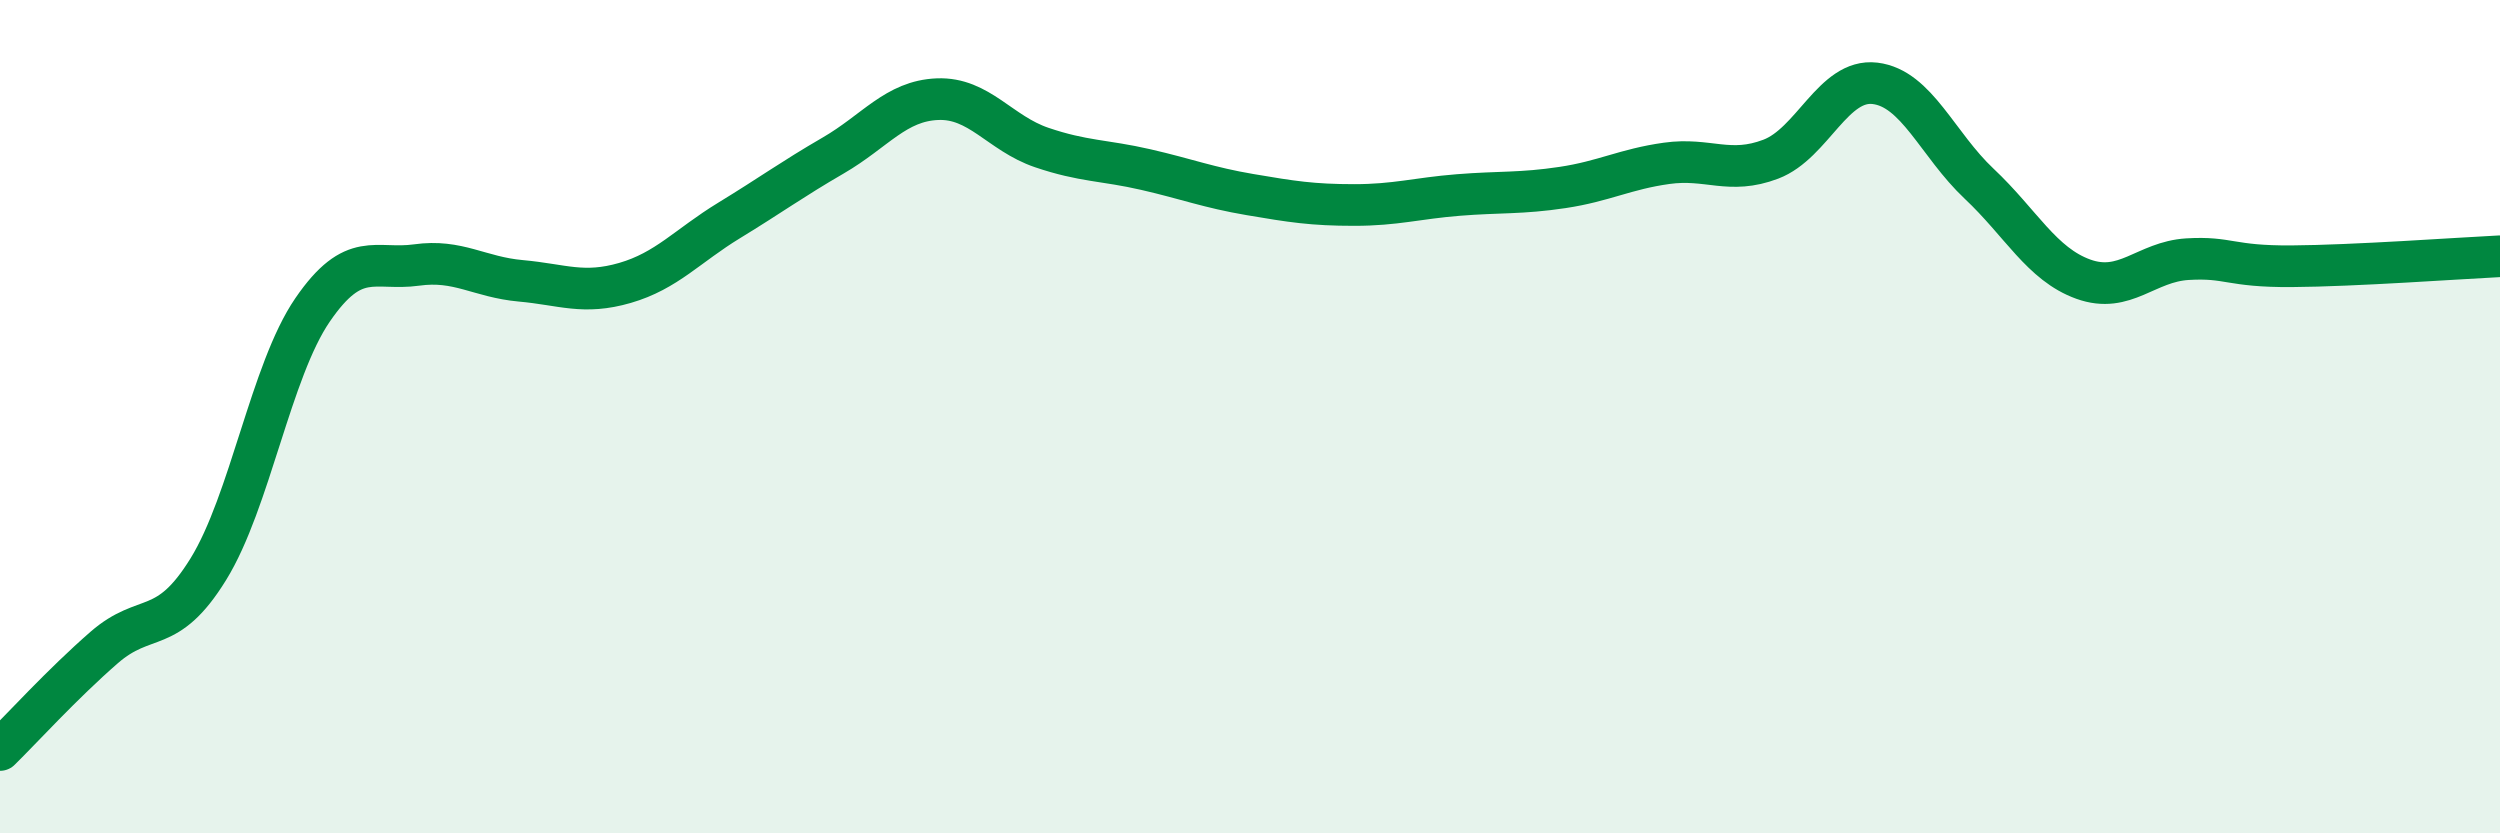
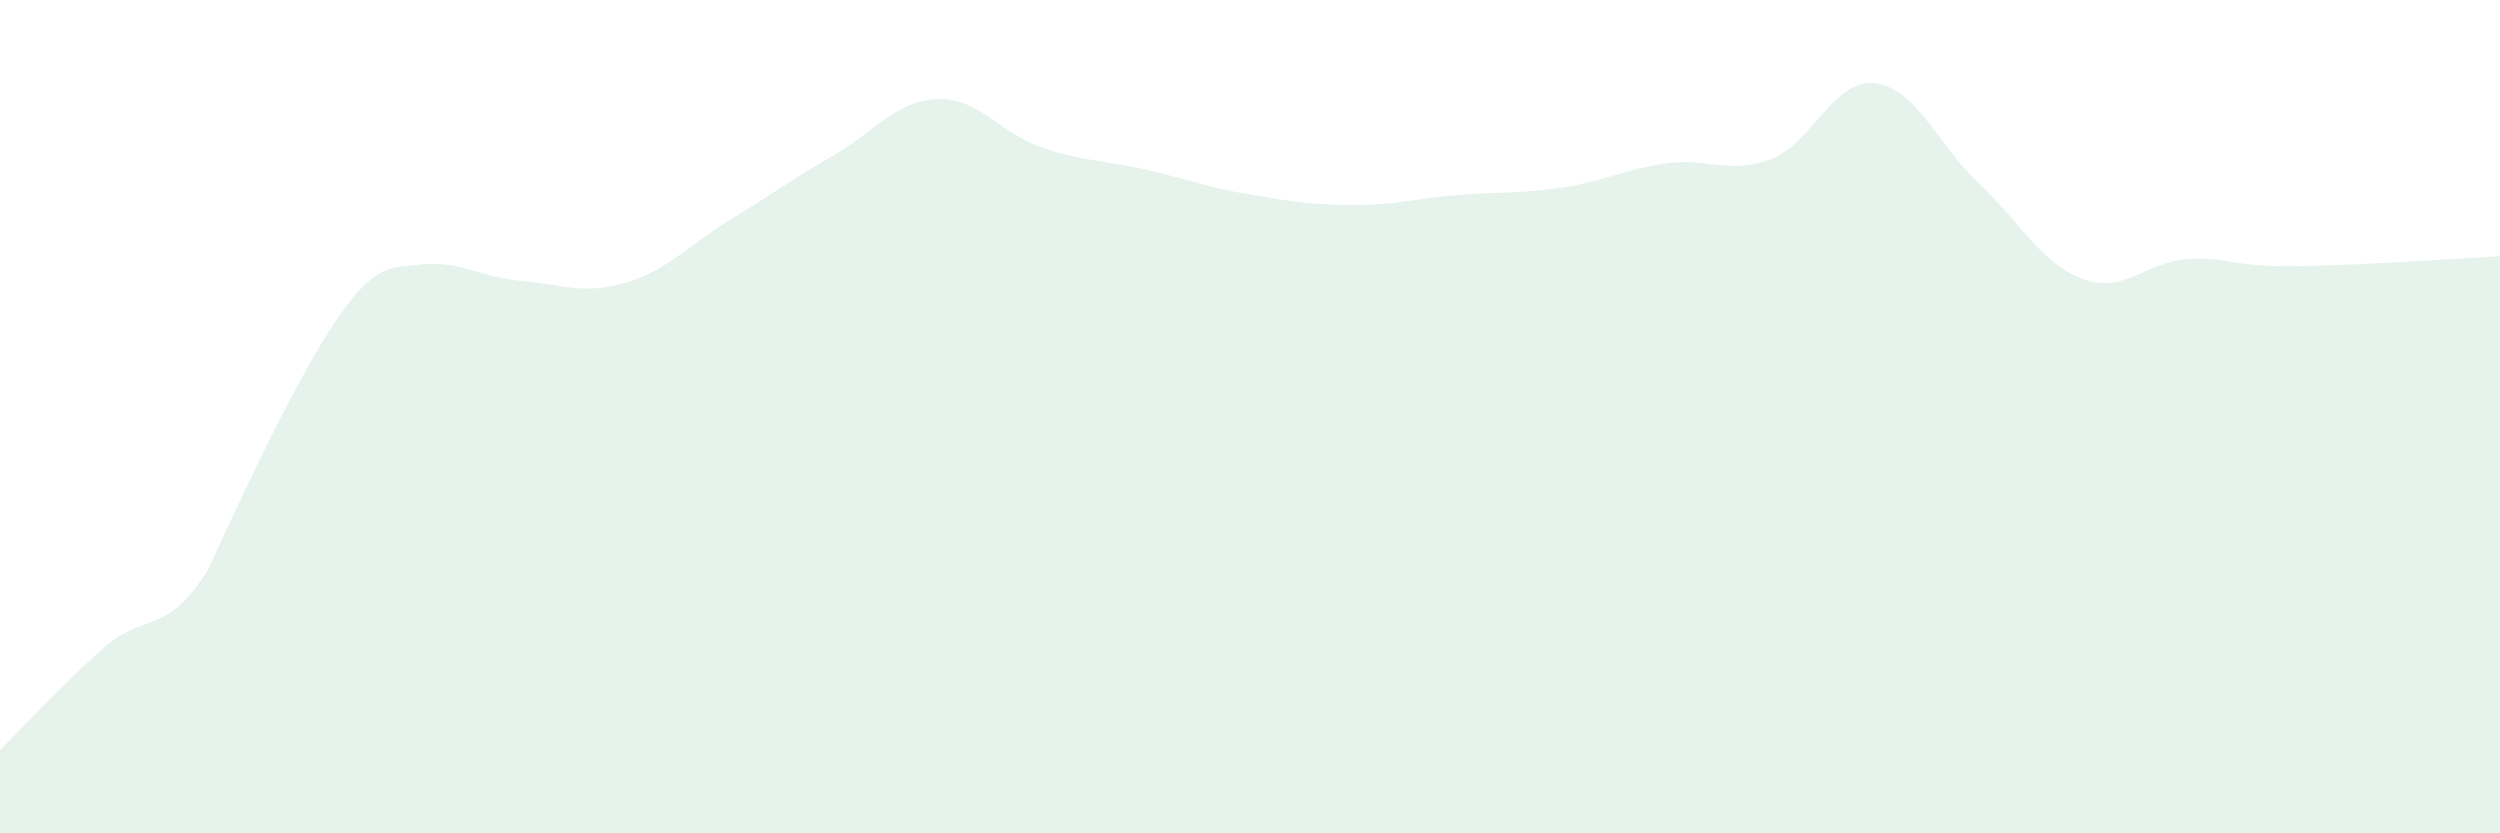
<svg xmlns="http://www.w3.org/2000/svg" width="60" height="20" viewBox="0 0 60 20">
-   <path d="M 0,18 C 0.5,17.51 1.5,16.41 2.5,15.54 C 3.5,14.67 4,15.28 5,13.66 C 6,12.04 6.5,8.9 7.5,7.44 C 8.5,5.98 9,6.5 10,6.36 C 11,6.22 11.5,6.65 12.5,6.74 C 13.5,6.83 14,7.08 15,6.79 C 16,6.5 16.5,5.9 17.5,5.29 C 18.5,4.68 19,4.31 20,3.73 C 21,3.15 21.5,2.42 22.5,2.38 C 23.5,2.34 24,3.2 25,3.54 C 26,3.88 26.5,3.84 27.5,4.07 C 28.5,4.3 29,4.5 30,4.67 C 31,4.84 31.5,4.92 32.5,4.92 C 33.5,4.92 34,4.76 35,4.68 C 36,4.6 36.5,4.65 37.5,4.5 C 38.5,4.35 39,4.06 40,3.92 C 41,3.78 41.5,4.2 42.5,3.82 C 43.5,3.44 44,1.88 45,2 C 46,2.12 46.5,3.47 47.5,4.41 C 48.5,5.35 49,6.34 50,6.7 C 51,7.06 51.5,6.28 52.5,6.22 C 53.5,6.16 53.5,6.4 55,6.39 C 56.5,6.38 59,6.2 60,6.15L60 20L0 20Z" fill="#008740" opacity="0.1" stroke-linecap="round" stroke-linejoin="round" />
-   <path d="M 0,18 C 0.5,17.51 1.5,16.41 2.5,15.54 C 3.5,14.67 4,15.28 5,13.66 C 6,12.04 6.5,8.9 7.5,7.44 C 8.5,5.98 9,6.5 10,6.36 C 11,6.22 11.5,6.65 12.5,6.74 C 13.5,6.83 14,7.08 15,6.79 C 16,6.5 16.5,5.9 17.5,5.29 C 18.5,4.68 19,4.31 20,3.73 C 21,3.15 21.5,2.42 22.5,2.38 C 23.5,2.34 24,3.2 25,3.54 C 26,3.88 26.5,3.84 27.5,4.07 C 28.5,4.3 29,4.5 30,4.67 C 31,4.84 31.5,4.92 32.5,4.92 C 33.5,4.92 34,4.76 35,4.68 C 36,4.6 36.5,4.65 37.5,4.5 C 38.5,4.35 39,4.06 40,3.92 C 41,3.78 41.5,4.2 42.5,3.82 C 43.5,3.44 44,1.88 45,2 C 46,2.12 46.5,3.47 47.5,4.41 C 48.5,5.35 49,6.34 50,6.7 C 51,7.06 51.5,6.28 52.5,6.22 C 53.5,6.16 53.5,6.4 55,6.39 C 56.5,6.38 59,6.2 60,6.15" stroke="#008740" stroke-width="1" fill="none" stroke-linecap="round" stroke-linejoin="round" />
+   <path d="M 0,18 C 0.5,17.51 1.5,16.41 2.5,15.54 C 3.5,14.67 4,15.28 5,13.66 C 8.5,5.98 9,6.5 10,6.36 C 11,6.22 11.5,6.65 12.5,6.74 C 13.5,6.83 14,7.08 15,6.79 C 16,6.5 16.5,5.9 17.5,5.29 C 18.5,4.68 19,4.31 20,3.73 C 21,3.15 21.5,2.42 22.5,2.38 C 23.5,2.34 24,3.2 25,3.54 C 26,3.88 26.5,3.84 27.5,4.07 C 28.5,4.3 29,4.5 30,4.67 C 31,4.84 31.5,4.92 32.5,4.92 C 33.5,4.92 34,4.76 35,4.68 C 36,4.6 36.5,4.65 37.5,4.5 C 38.5,4.35 39,4.06 40,3.92 C 41,3.78 41.5,4.2 42.5,3.82 C 43.5,3.44 44,1.88 45,2 C 46,2.12 46.5,3.47 47.5,4.41 C 48.5,5.35 49,6.34 50,6.7 C 51,7.06 51.5,6.28 52.5,6.22 C 53.5,6.16 53.5,6.4 55,6.39 C 56.5,6.38 59,6.2 60,6.15L60 20L0 20Z" fill="#008740" opacity="0.1" stroke-linecap="round" stroke-linejoin="round" />
</svg>